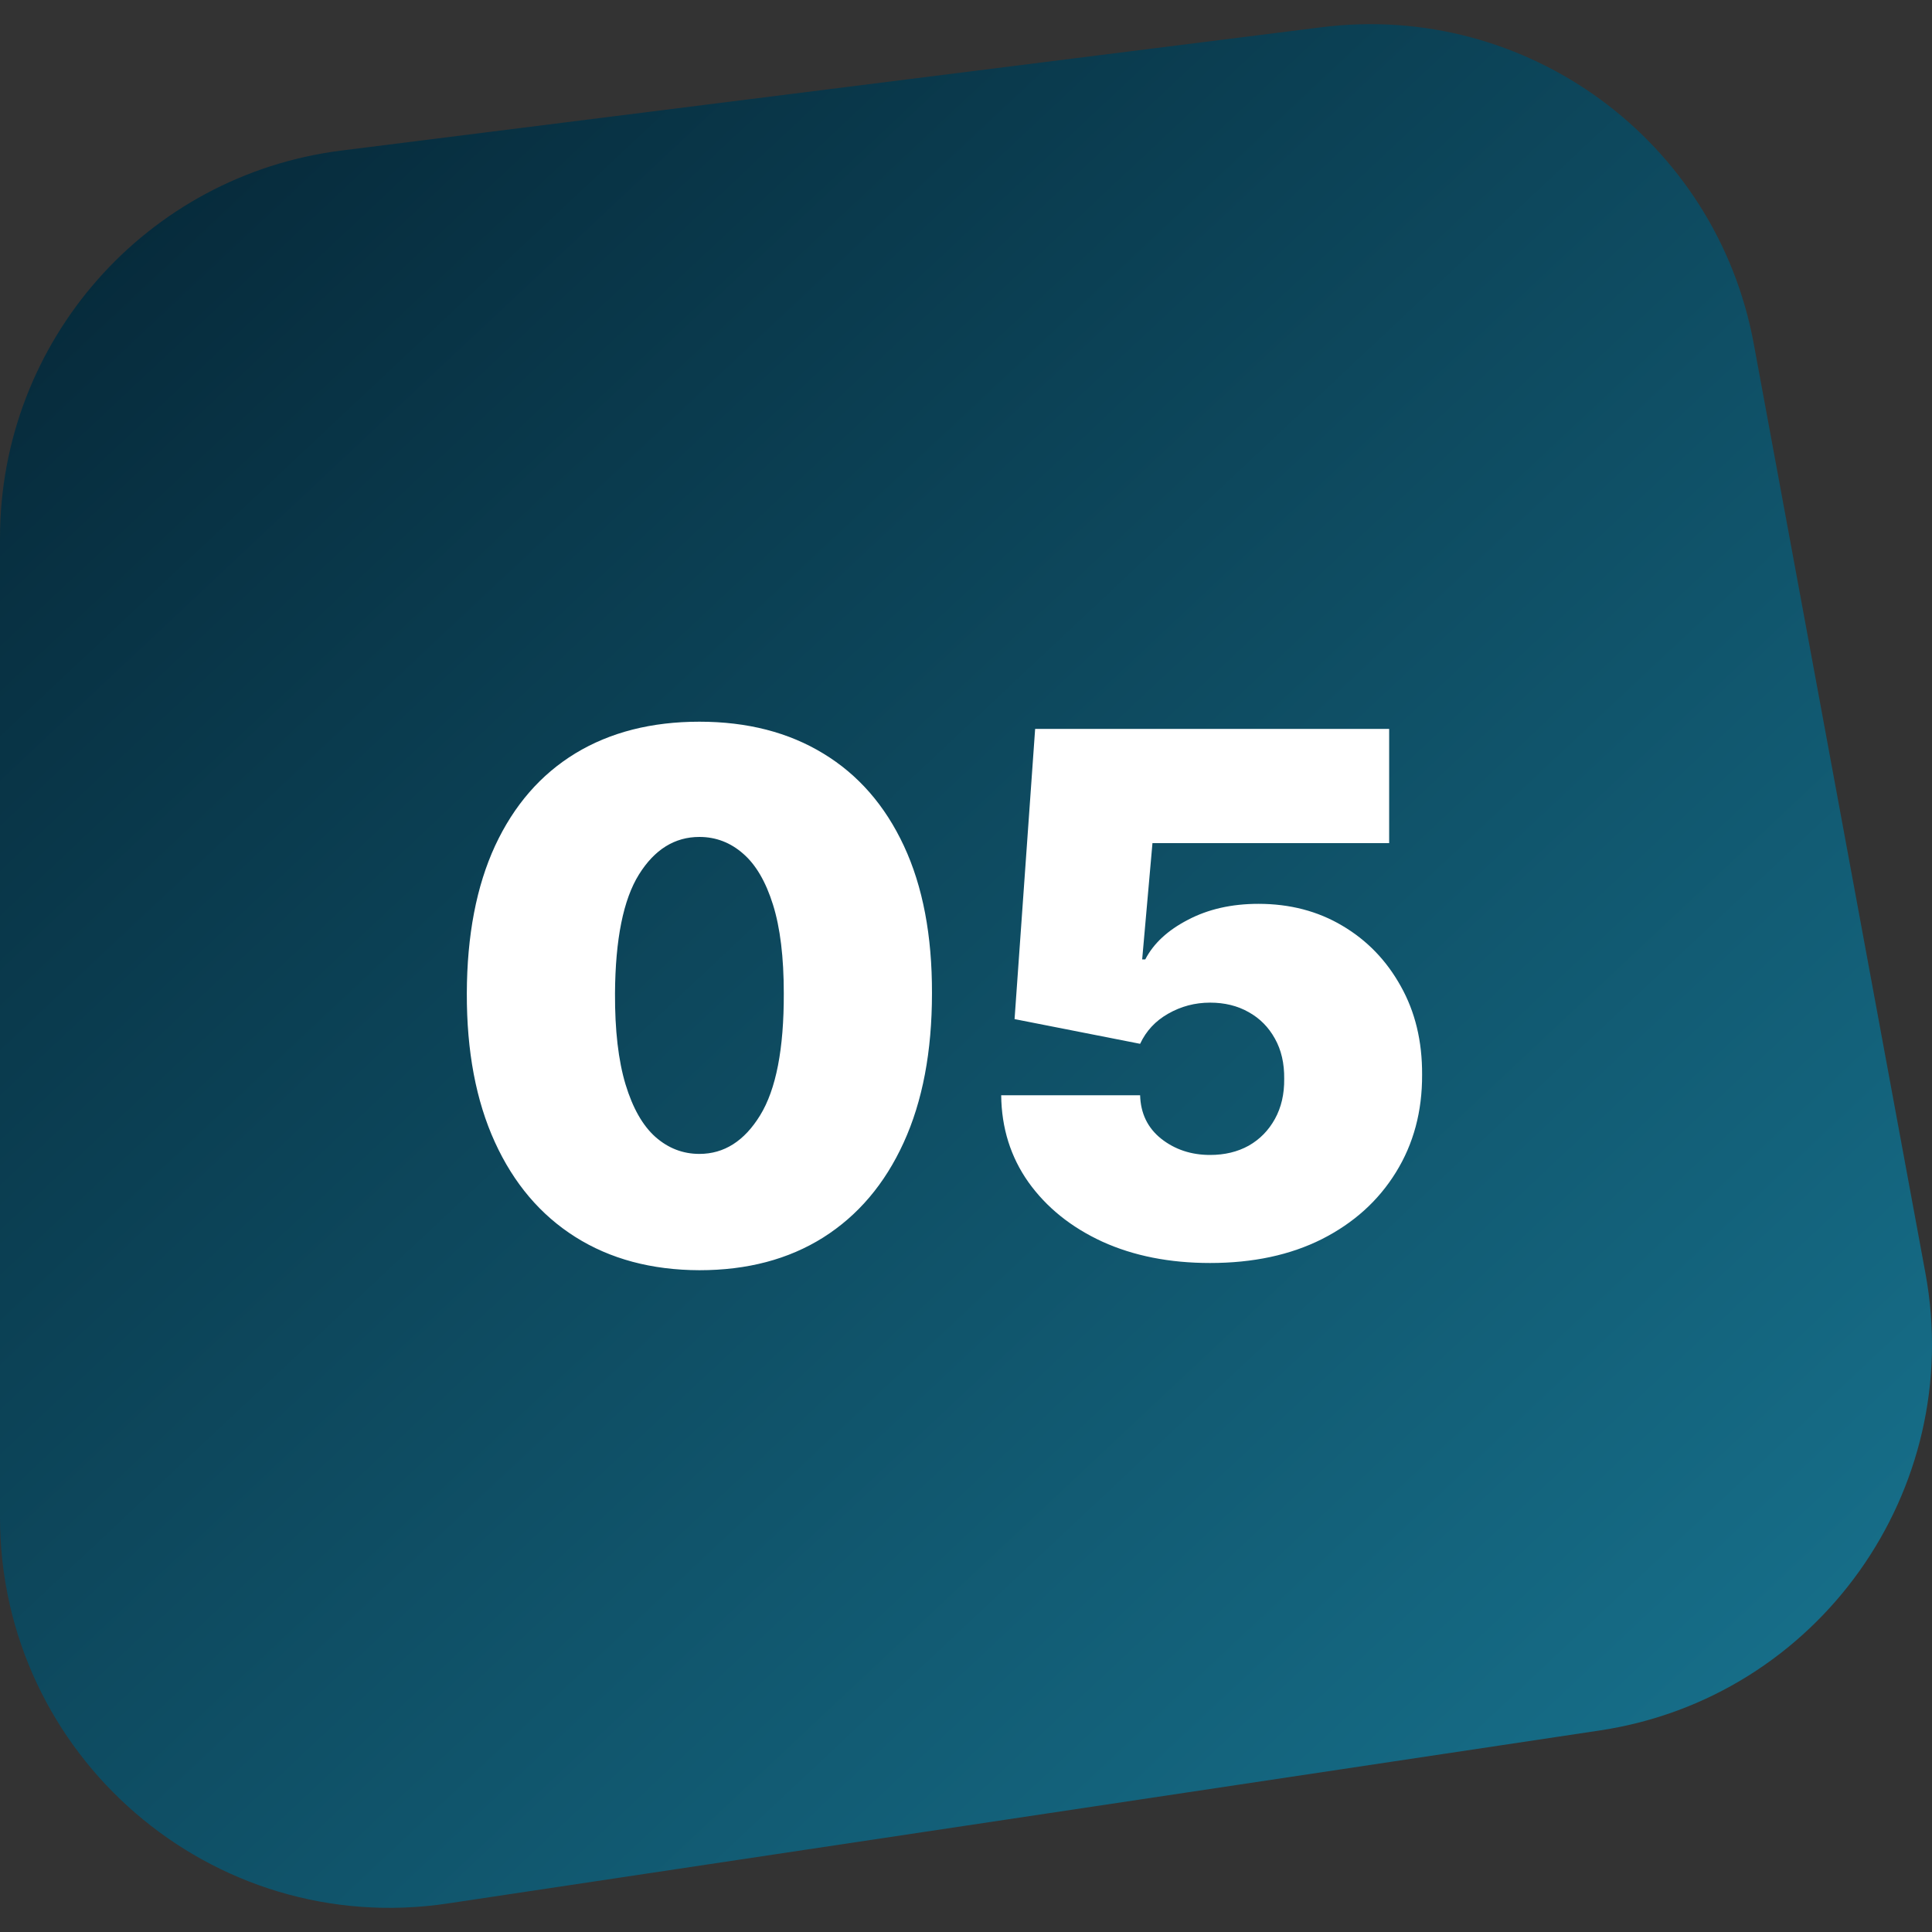
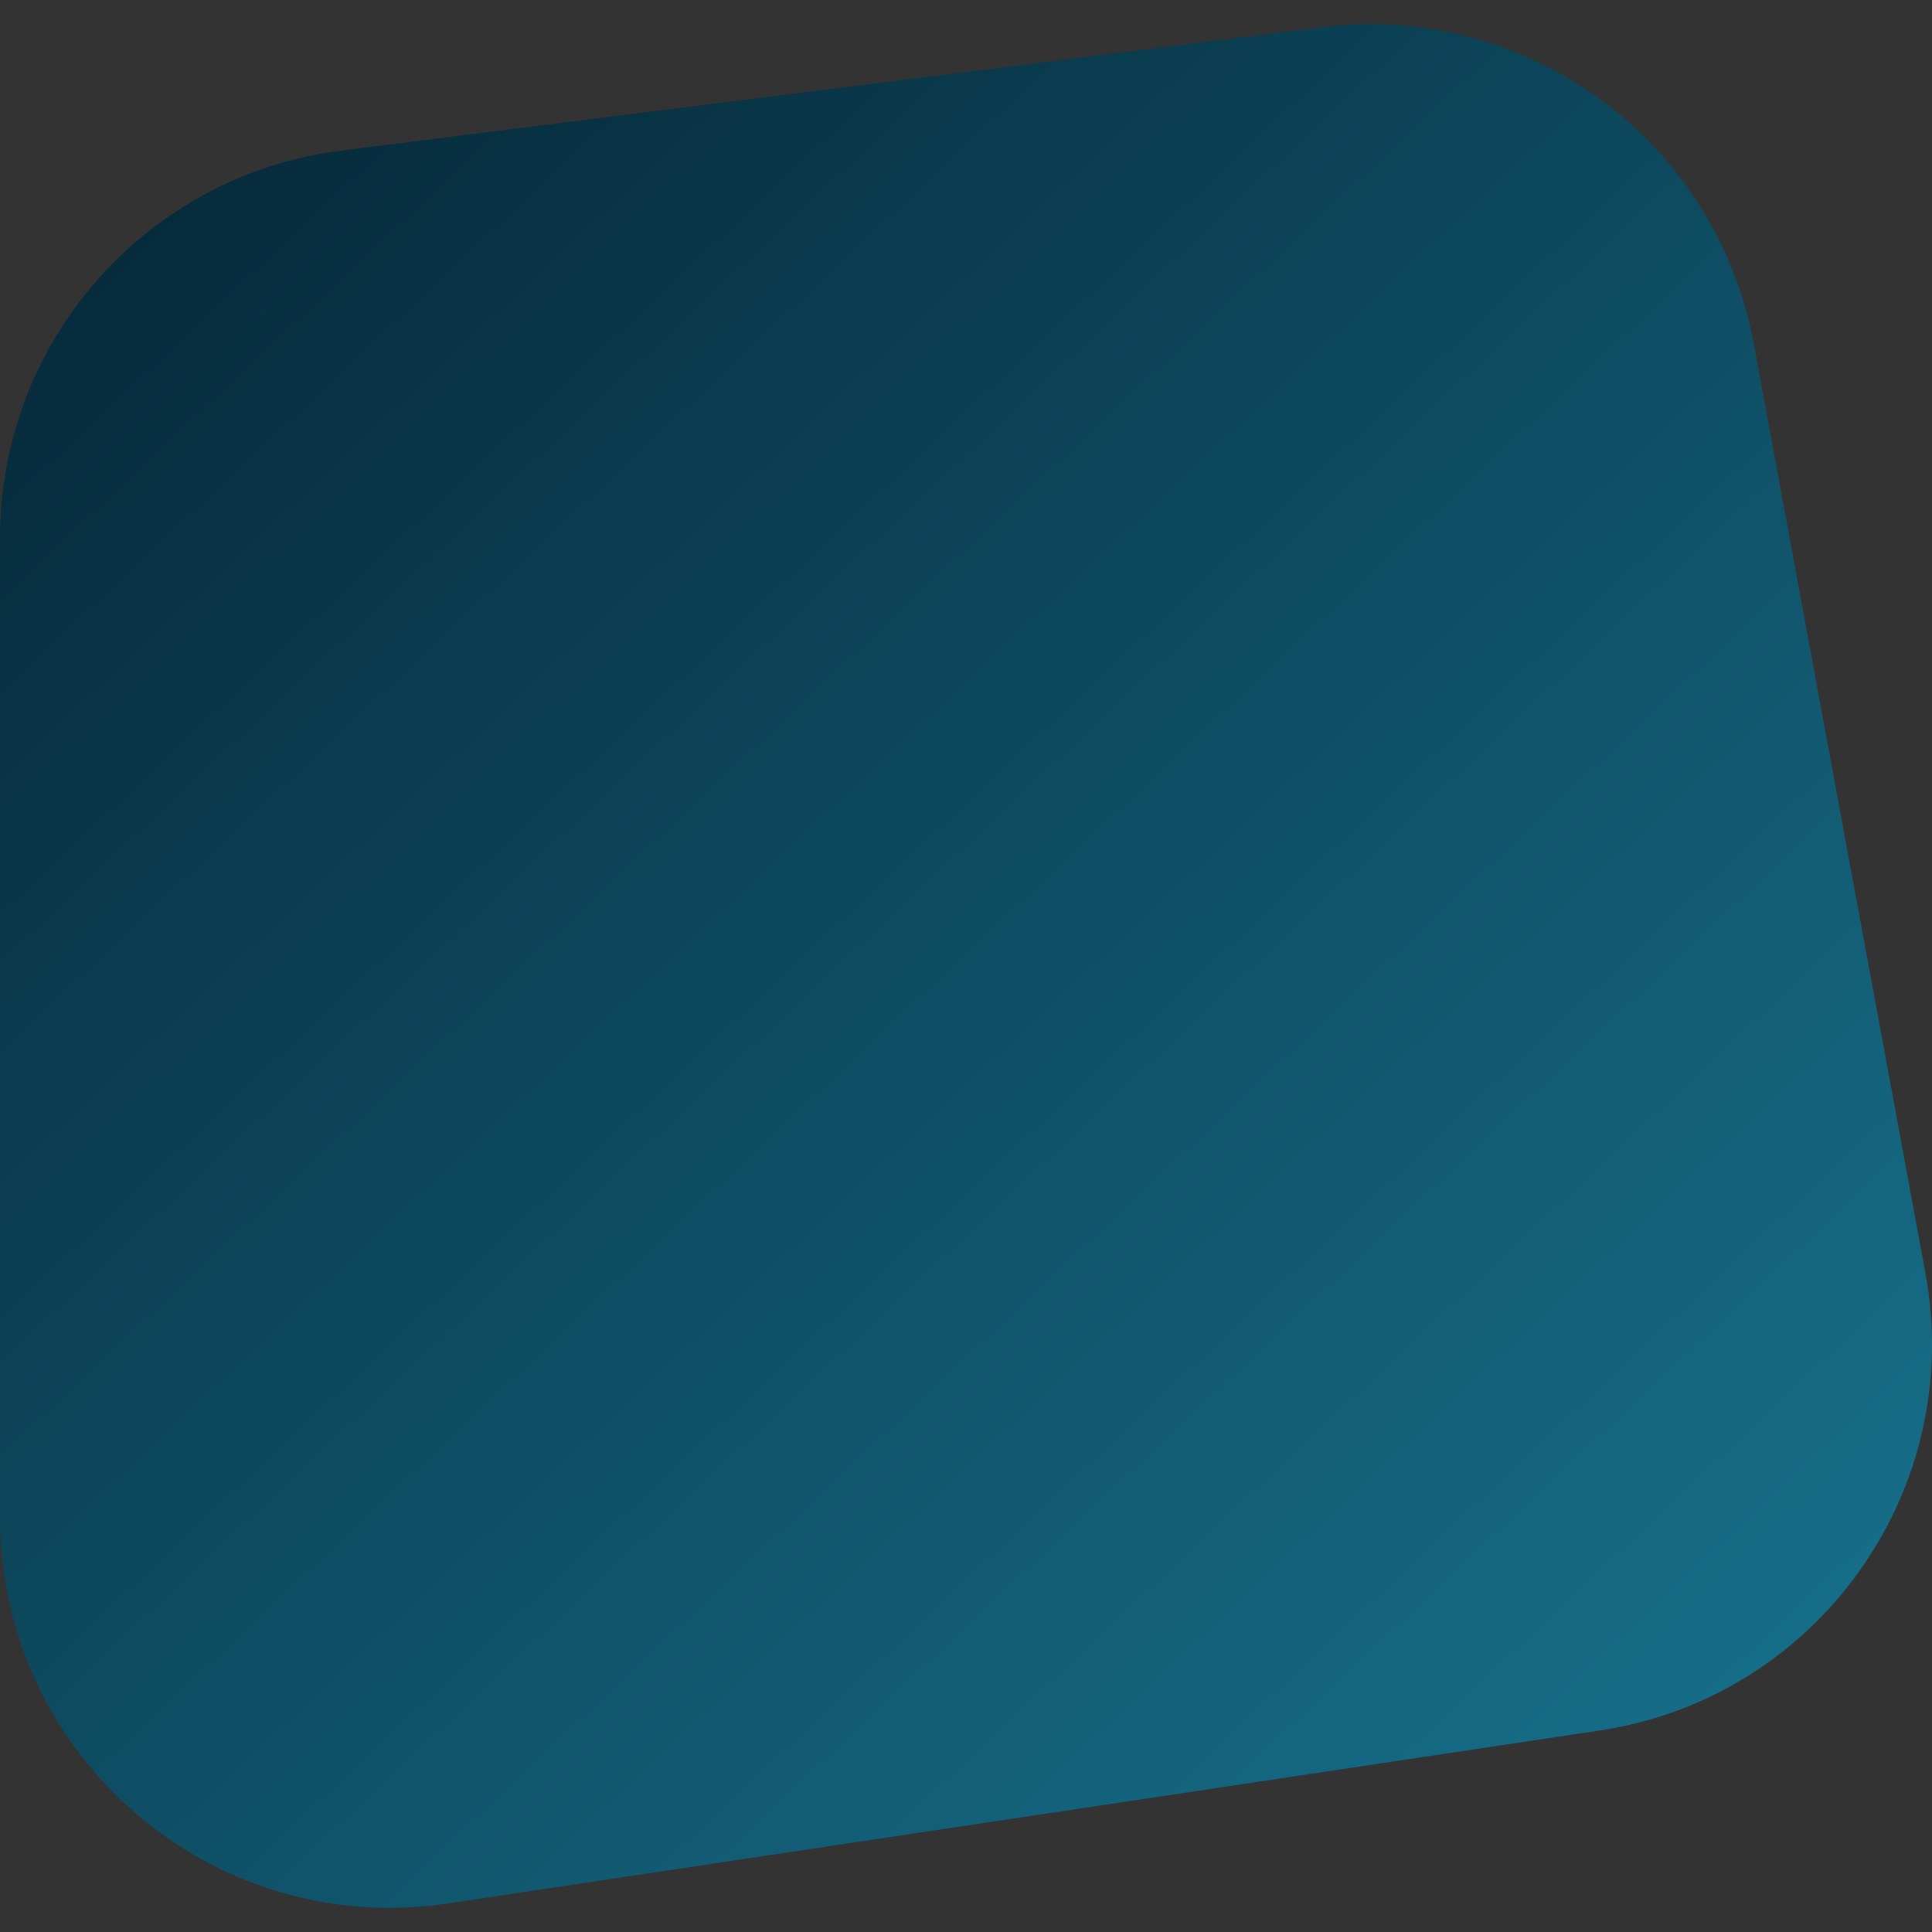
<svg xmlns="http://www.w3.org/2000/svg" width="80" height="80" viewBox="0 0 80 80" fill="none">
  <rect x="0" y="0" width="80" height="80" fill="#333333" stroke="none" />
  <path d="M54.726 1.128L14.136 6.234C6.059 7.251 0 14.129 0 22.281V62.824C0 72.711 8.781 80.284 18.544 78.818L66.242 71.655C75.276 70.298 81.389 61.715 79.728 52.719L72.619 14.233C71.063 5.807 63.215 0.06 54.726 1.128Z" fill="url(#paint0_linear_2001_547)" />
-   <path d="M28.96 52.597C26.979 52.59 25.267 52.131 23.826 51.222C22.384 50.313 21.272 49.003 20.491 47.291C19.71 45.58 19.323 43.527 19.33 41.133C19.337 38.733 19.727 36.695 20.502 35.019C21.283 33.342 22.391 32.068 23.826 31.194C25.267 30.32 26.979 29.884 28.96 29.884C30.942 29.884 32.654 30.324 34.095 31.204C35.537 32.078 36.649 33.353 37.43 35.029C38.211 36.705 38.598 38.74 38.591 41.133C38.591 43.541 38.201 45.601 37.419 47.312C36.638 49.024 35.526 50.334 34.085 51.244C32.65 52.146 30.942 52.597 28.96 52.597ZM28.96 47.781C29.983 47.781 30.821 47.249 31.475 46.183C32.135 45.111 32.462 43.428 32.455 41.133C32.455 39.635 32.306 38.41 32.007 37.458C31.709 36.506 31.297 35.803 30.772 35.349C30.246 34.887 29.642 34.656 28.96 34.656C27.938 34.656 27.103 35.175 26.457 36.212C25.811 37.249 25.48 38.889 25.466 41.133C25.459 42.66 25.605 43.918 25.903 44.905C26.201 45.885 26.613 46.609 27.139 47.078C27.671 47.547 28.279 47.781 28.96 47.781ZM50.108 52.298C48.431 52.298 46.943 52.004 45.644 51.414C44.351 50.818 43.332 49.997 42.586 48.953C41.848 47.909 41.471 46.709 41.457 45.352H47.21C47.231 46.105 47.522 46.705 48.083 47.153C48.651 47.6 49.326 47.824 50.108 47.824C50.711 47.824 51.244 47.696 51.706 47.44C52.167 47.178 52.529 46.808 52.792 46.332C53.055 45.856 53.183 45.303 53.176 44.67C53.183 44.031 53.055 43.477 52.792 43.008C52.529 42.533 52.167 42.167 51.706 41.911C51.244 41.648 50.711 41.517 50.108 41.517C49.483 41.517 48.904 41.67 48.371 41.975C47.845 42.273 47.458 42.689 47.21 43.222L42.011 42.199L42.863 30.182H57.522V34.912H47.721L47.295 39.727H47.423C47.764 39.067 48.353 38.52 49.191 38.087C50.029 37.646 51.002 37.426 52.11 37.426C53.41 37.426 54.568 37.728 55.583 38.332C56.606 38.935 57.412 39.77 58.002 40.835C58.598 41.894 58.893 43.115 58.886 44.5C58.893 46.02 58.531 47.369 57.799 48.548C57.075 49.72 56.056 50.64 54.742 51.307C53.428 51.968 51.883 52.298 50.108 52.298Z" fill="white" />
  <defs>
    <linearGradient id="paint0_linear_2001_547" x1="-8.6" y1="-10.7" x2="77.675" y2="81.183" gradientUnits="userSpaceOnUse">
      <stop stop-color="#021927" />
      <stop offset="1" stop-color="#187692" />
    </linearGradient>
  </defs>
</svg>